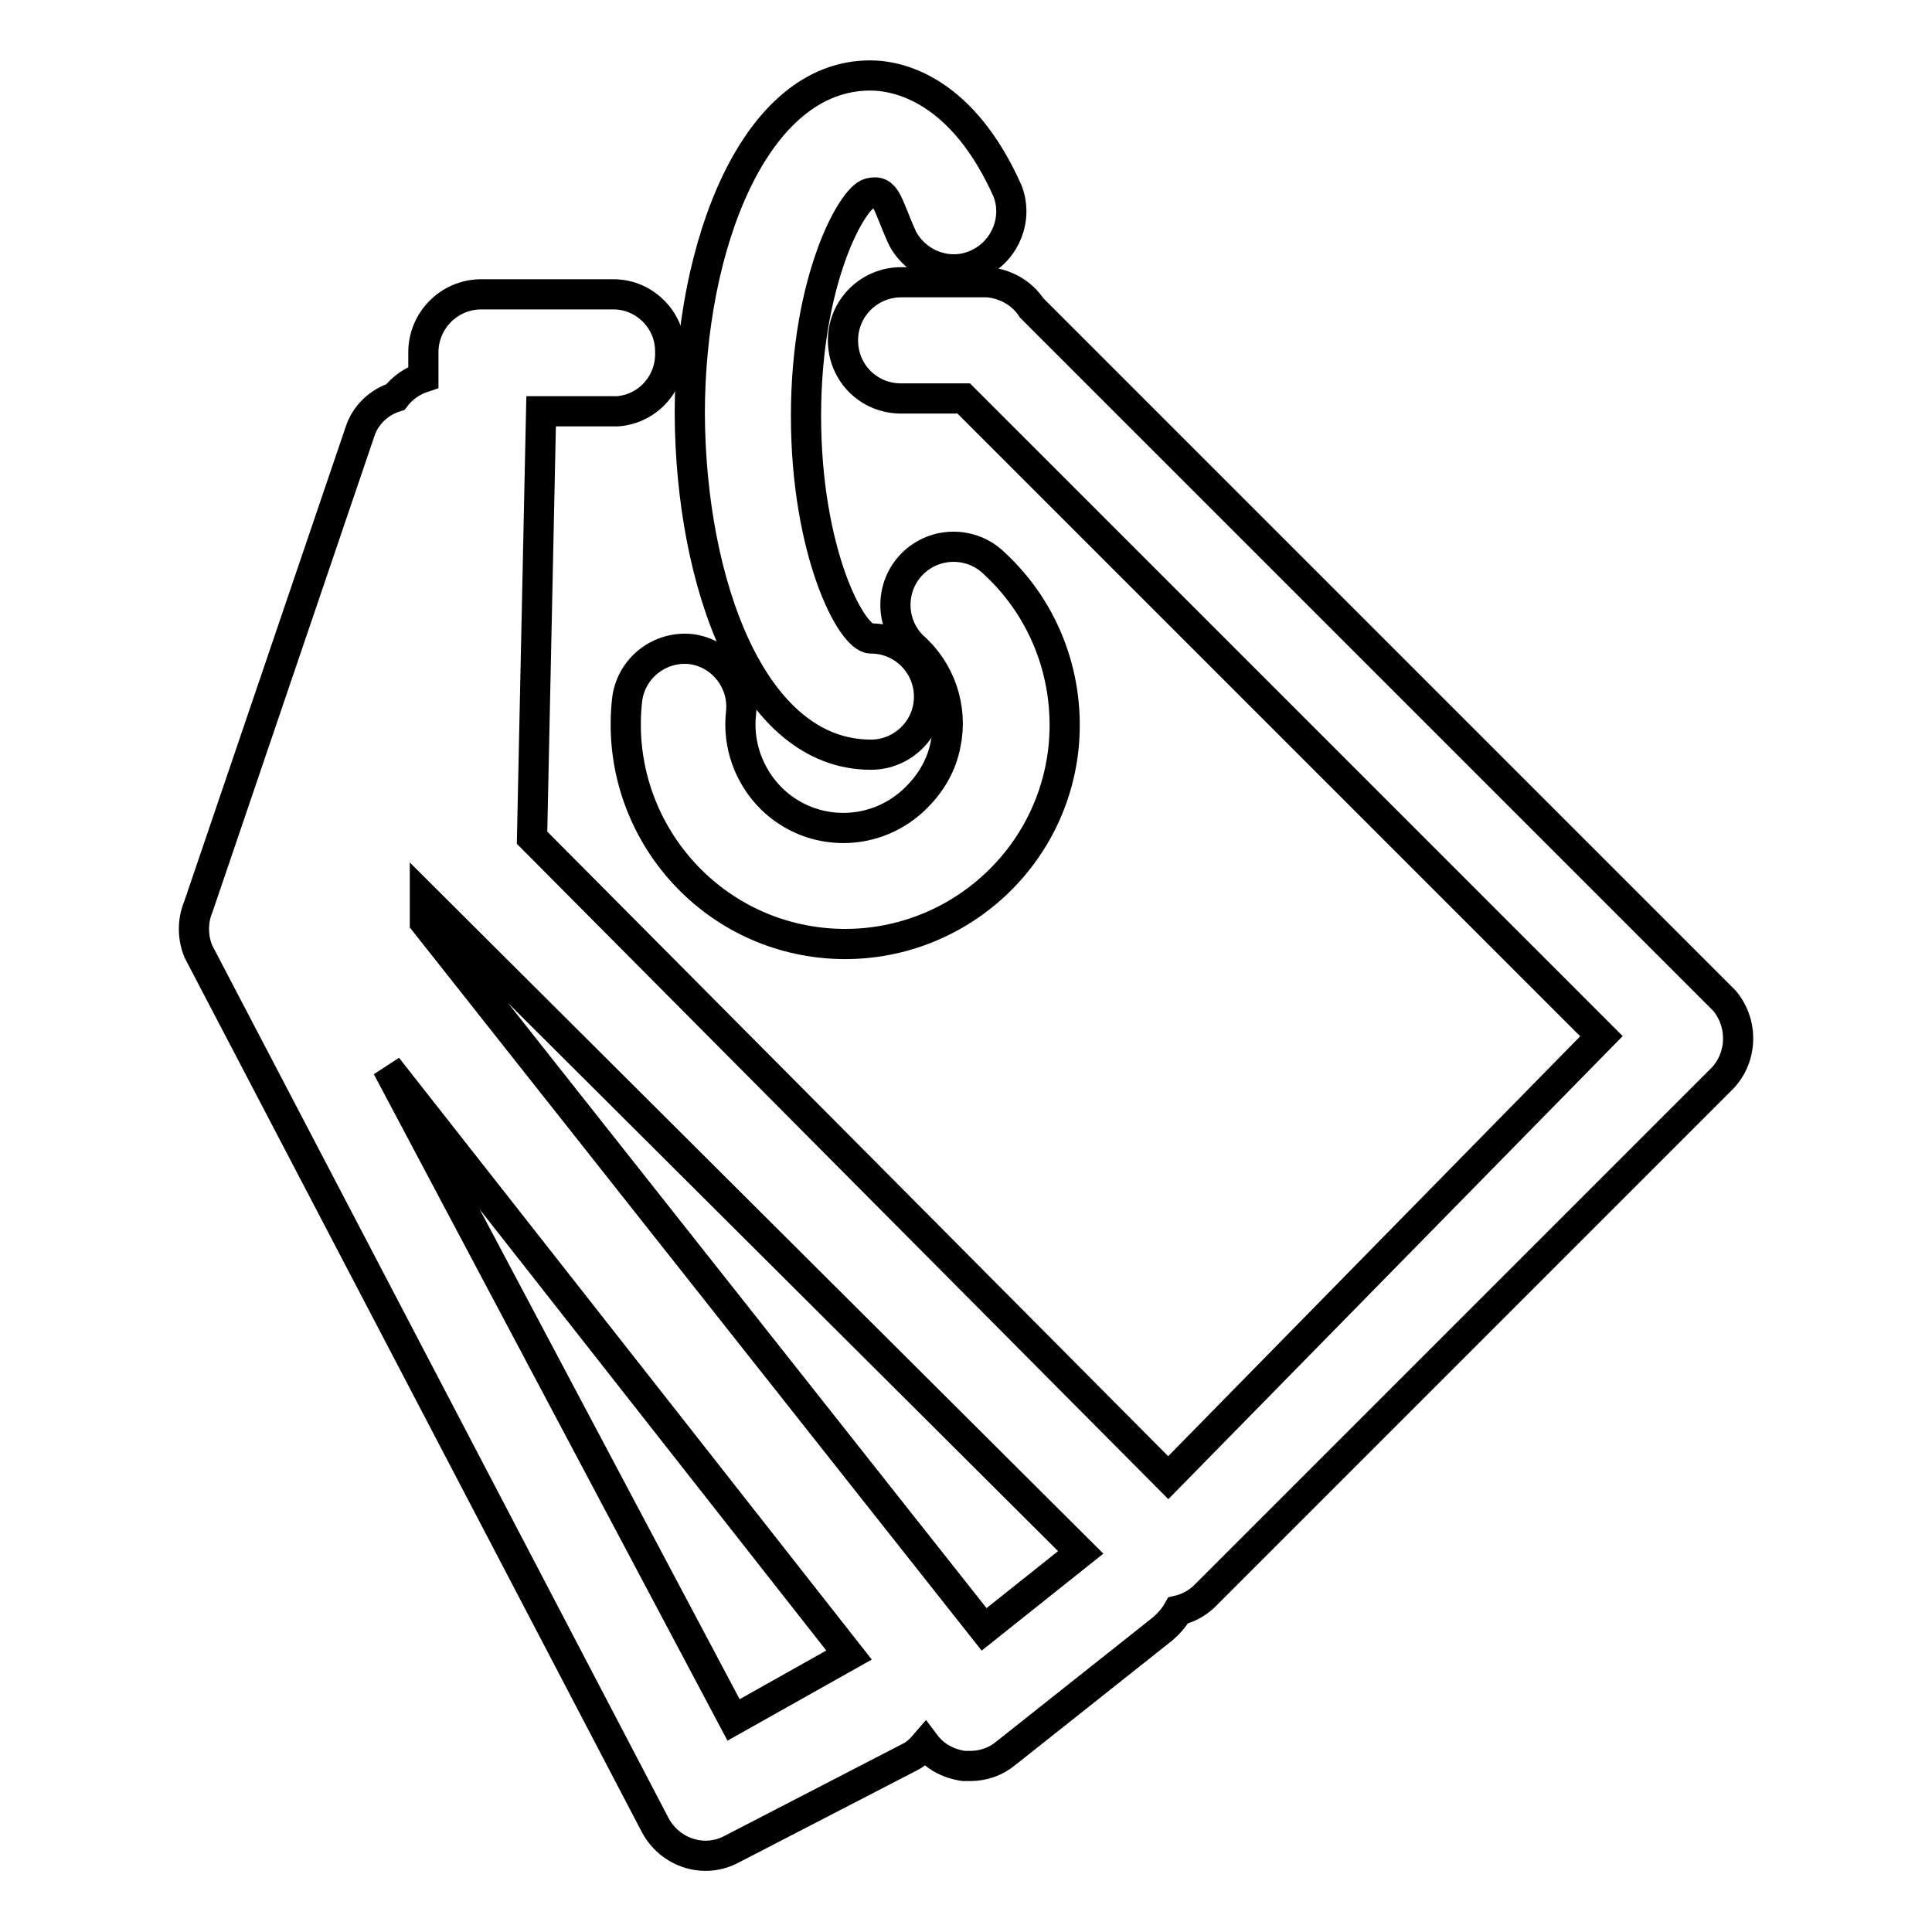
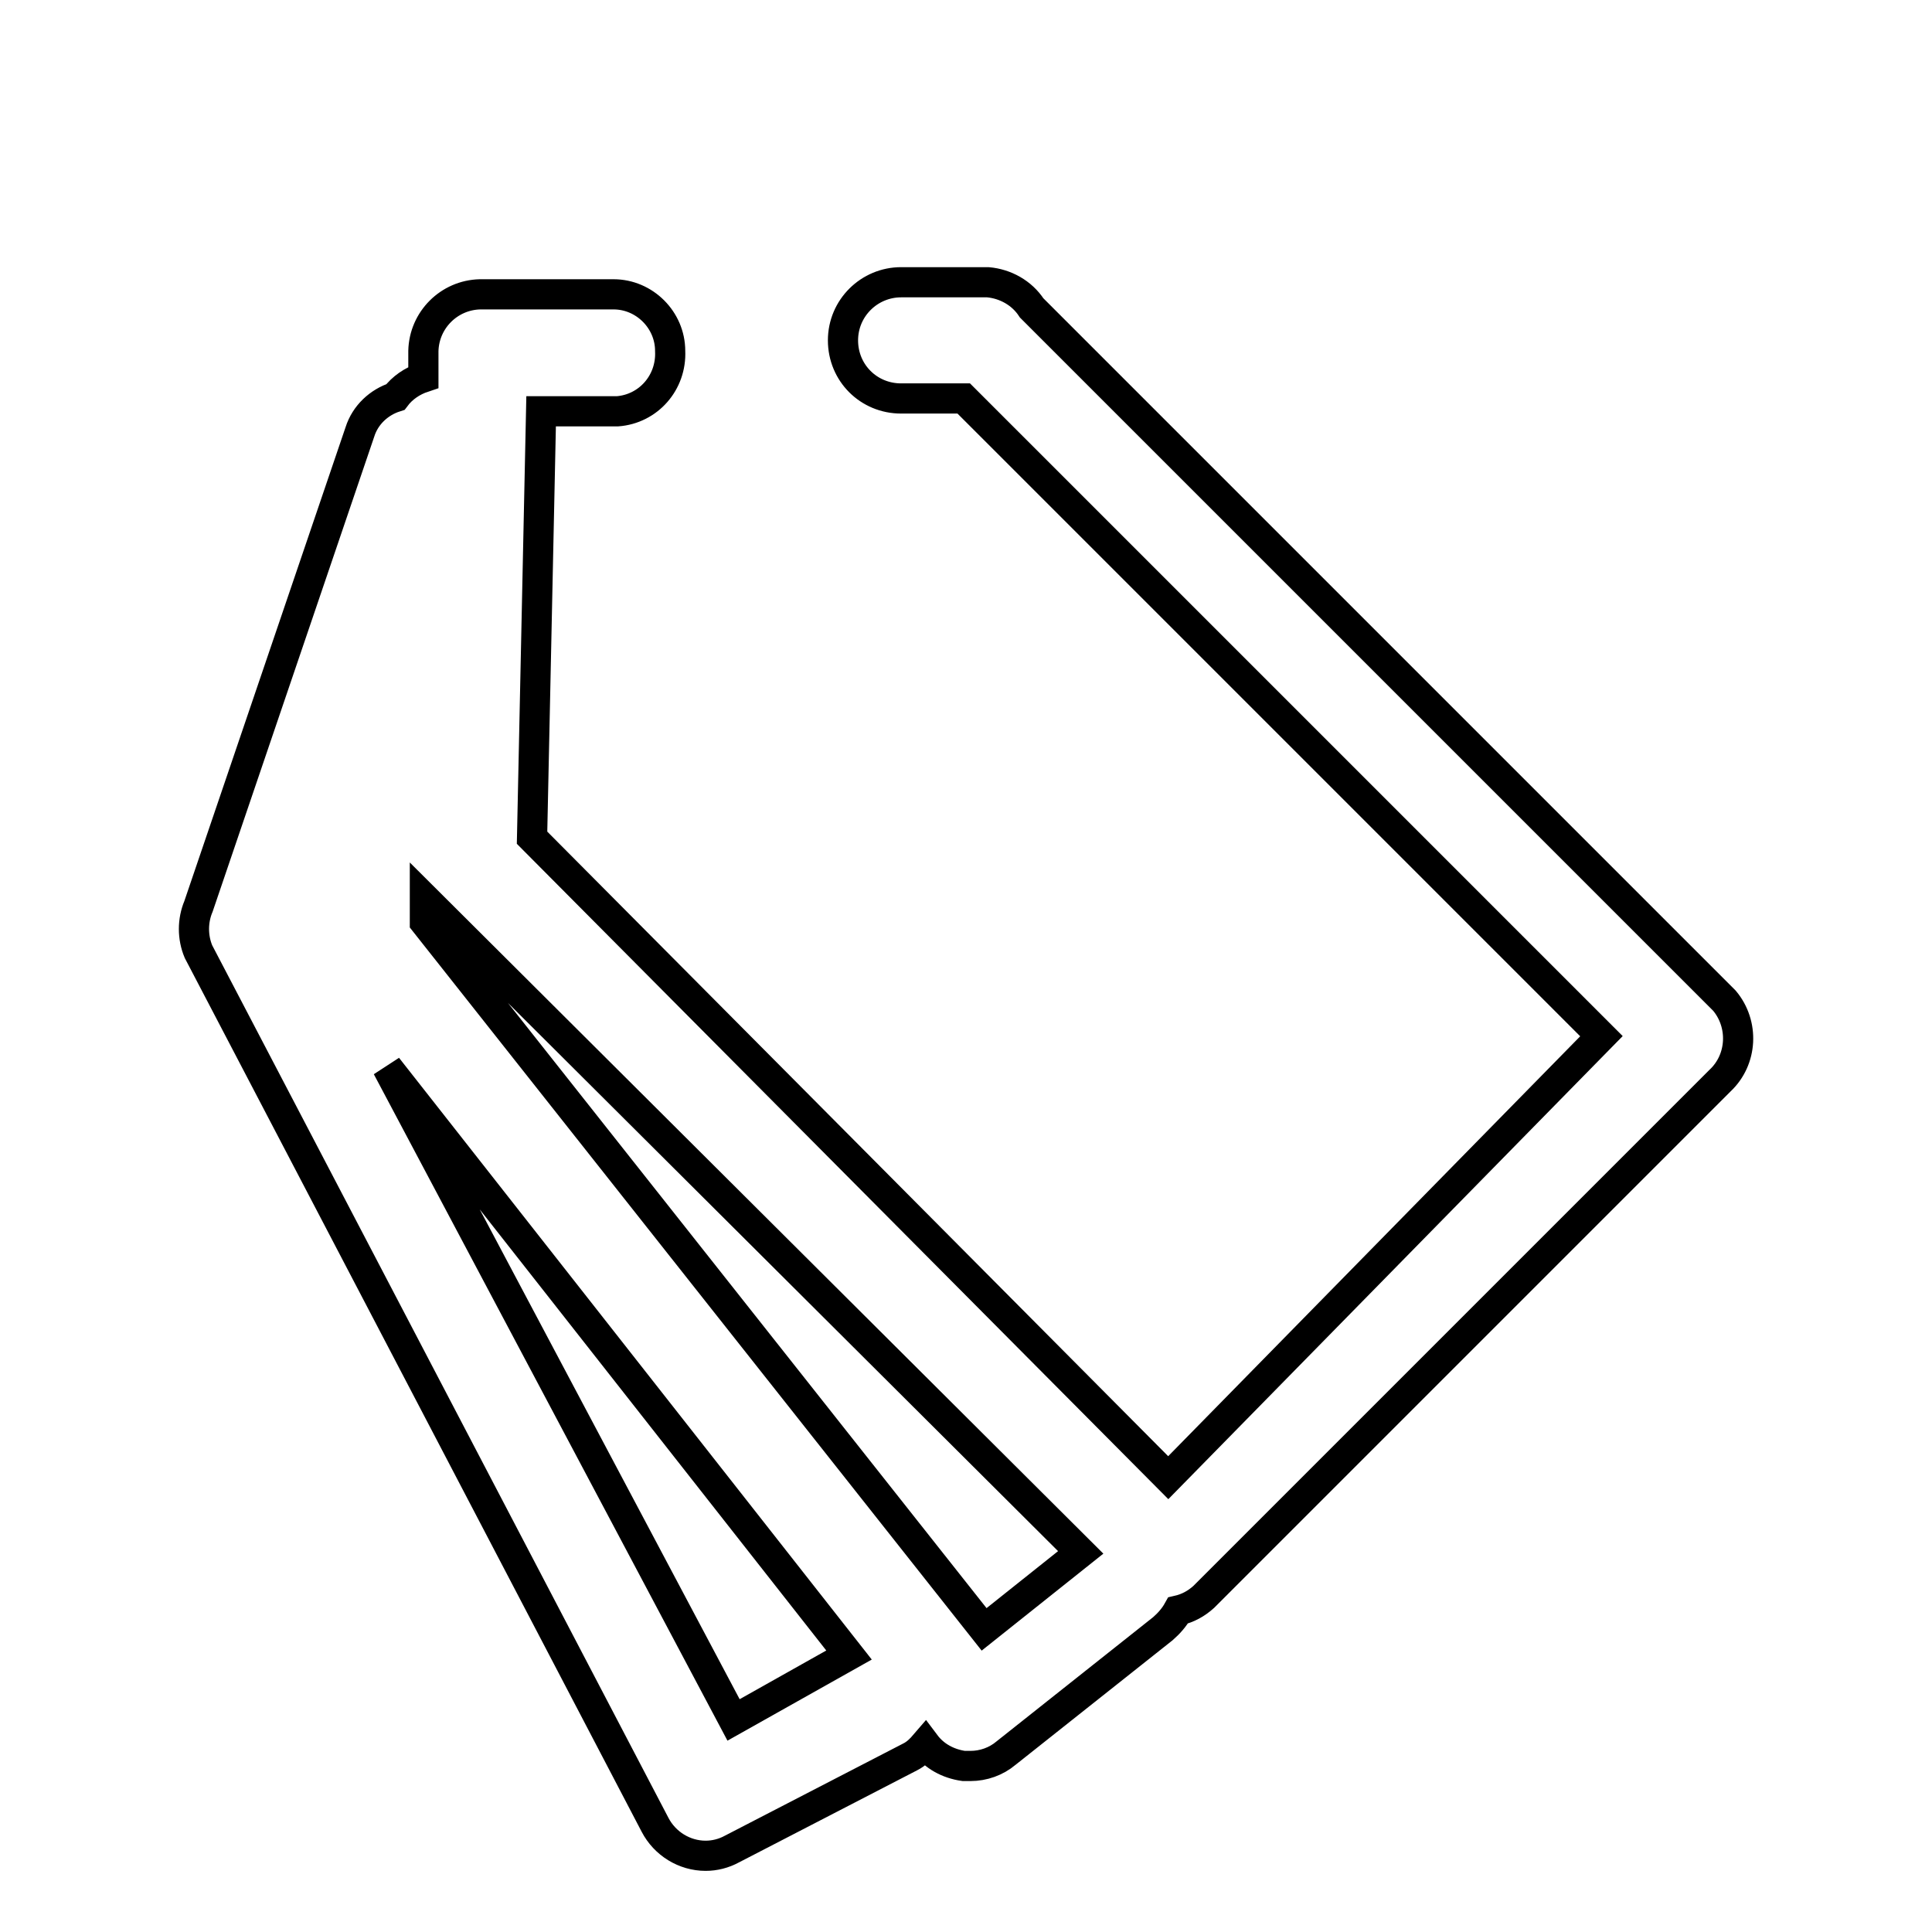
<svg xmlns="http://www.w3.org/2000/svg" version="1.1" x="0px" y="0px" viewBox="0 0 256 256" enable-background="new 0 0 256 256" xml:space="preserve">
  <g>
    <path stroke-width="4" fill-opacity="0" stroke="#000000" d="M228.5,132.6l-91.8-91.8c-1.3-2-3.5-3.2-5.8-3.4h-11.5c-4.2,0-7.7,3.4-7.7,7.7s3.4,7.7,7.7,7.7h8.3 l84.5,84.5l-57.4,58.5L70.5,111l1.2-56.5h10.1c4.1-0.3,7.2-3.8,7-8c0-4.1-3.4-7.5-7.5-7.5c-0.1,0-0.2,0-0.3,0H63.6 c-4.1,0.1-7.4,3.4-7.5,7.5v3.5c-1.5,0.5-2.8,1.4-3.7,2.6c-2.2,0.7-4,2.4-4.7,4.6l-21.4,62.9c-0.8,1.9-0.8,4.1,0,6l60.5,115.7 c1.3,2.5,3.9,4.1,6.7,4.1c1.2,0,2.4-0.3,3.5-0.9l23.6-12.2c0.8-0.4,1.4-1,2-1.7c1.2,1.6,3,2.6,5.1,2.9h0.9c1.7,0,3.4-0.6,4.7-1.7 l20.8-16.5c0.8-0.7,1.5-1.5,2-2.4c1.3-0.3,2.4-0.9,3.4-1.8l68.4-68.4C230.9,140.4,231.1,135.7,228.5,132.6L228.5,132.6z  M97.2,227.9l-45.9-86.5l61.2,77.9L97.2,227.9z M130.4,215.9l-74.1-93.7v-3.1l86.9,86.6L130.4,215.9z" />
-     <path stroke-width="4" fill-opacity="0" stroke="#000000" d="M125.3,98.6c-0.5,2.7-1.9,5.1-3.8,7c-5.3,5.4-13.9,5.5-19.3,0.2c-3-3-4.5-7.2-4-11.4 c0.4-4.2-2.6-7.9-6.7-8.4c-4.2-0.4-7.9,2.6-8.4,6.7c-1.8,16,9.7,30.4,25.6,32.2c16,1.8,30.4-9.7,32.2-25.6c1-9.2-2.3-18.3-9.1-24.6 c-3-3-7.9-3-10.9,0c-3,3-3,7.9,0,10.9C124.6,88.8,126.3,93.8,125.3,98.6z" />
-     <path stroke-width="4" fill-opacity="0" stroke="#000000" d="M115.4,100c4.2,0,7.7-3.4,7.7-7.7l0,0c0-4.2-3.4-7.7-7.7-7.7c-2.6,0-8.6-11.5-8.6-29.5s6.1-28.9,8.4-29.5 c2.3-0.6,2.3,1.4,4.4,6c2,3.7,6.6,5.2,10.3,3.2c3.4-1.8,5-5.9,3.6-9.5c-5.8-13-13.9-15.3-18.2-15.3c-15.3,0-23.9,22.5-23.9,44.8 C91.5,77.2,99.6,100,115.4,100L115.4,100z" />
  </g>
</svg>